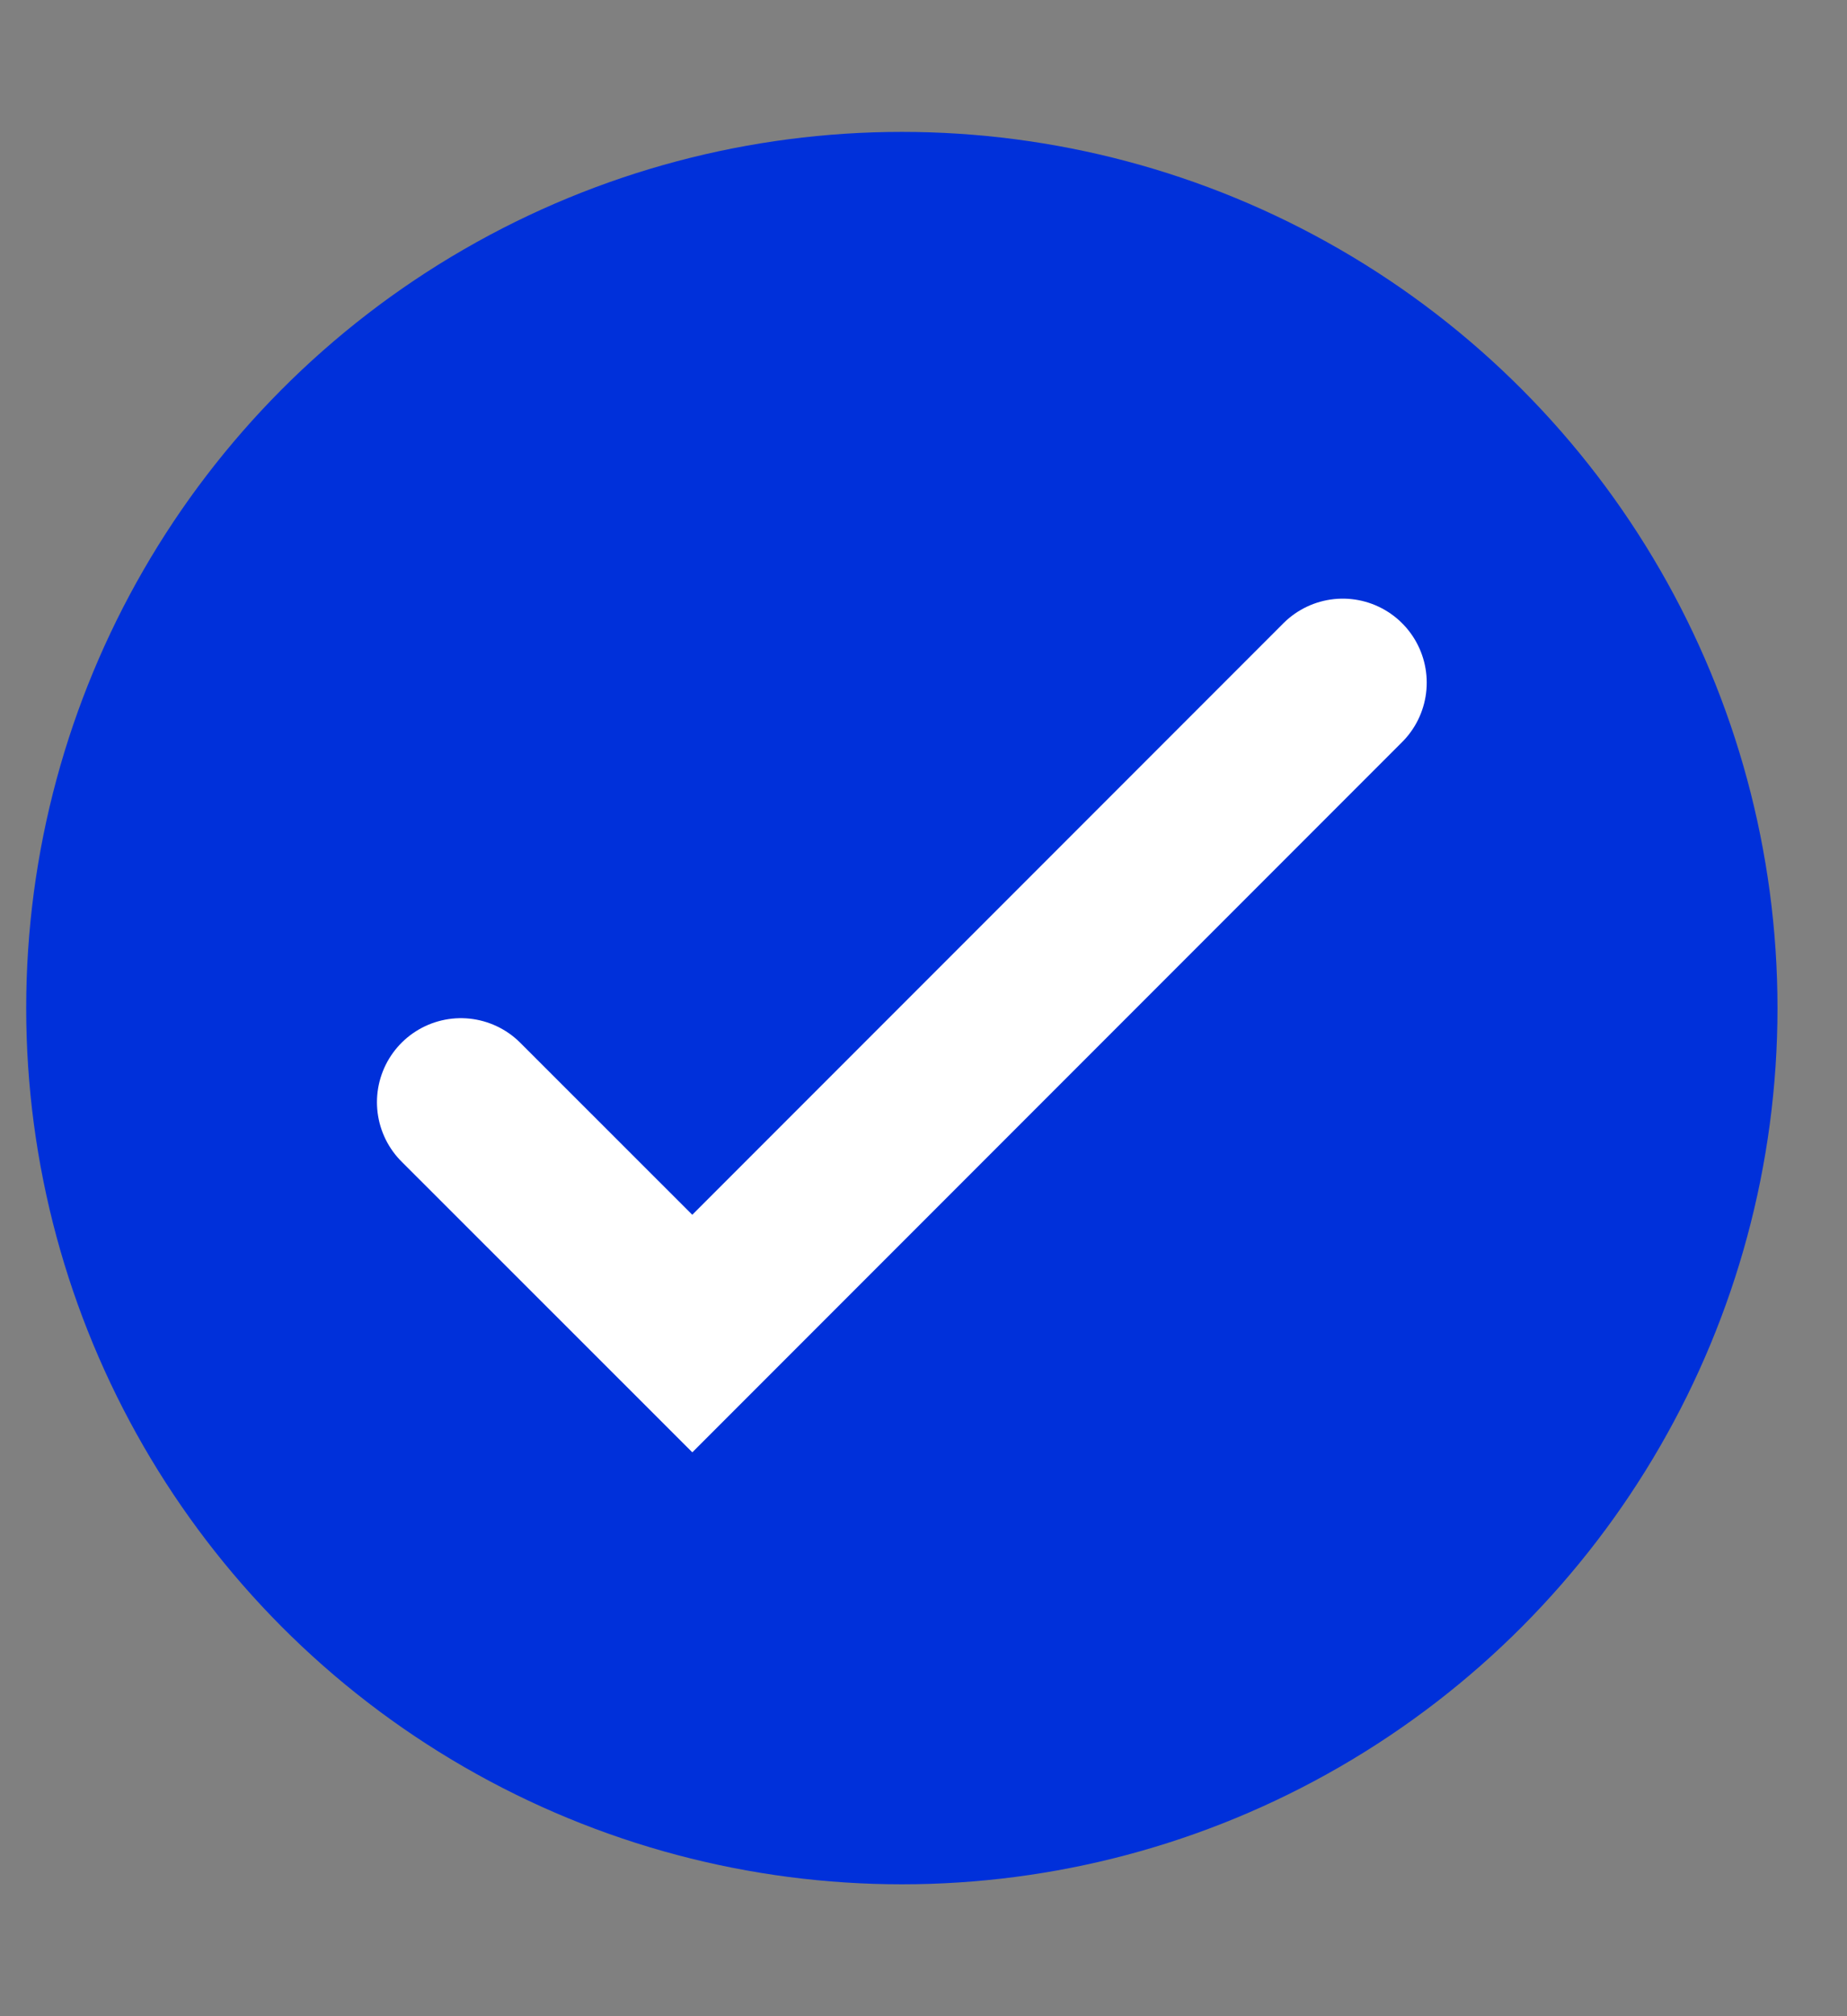
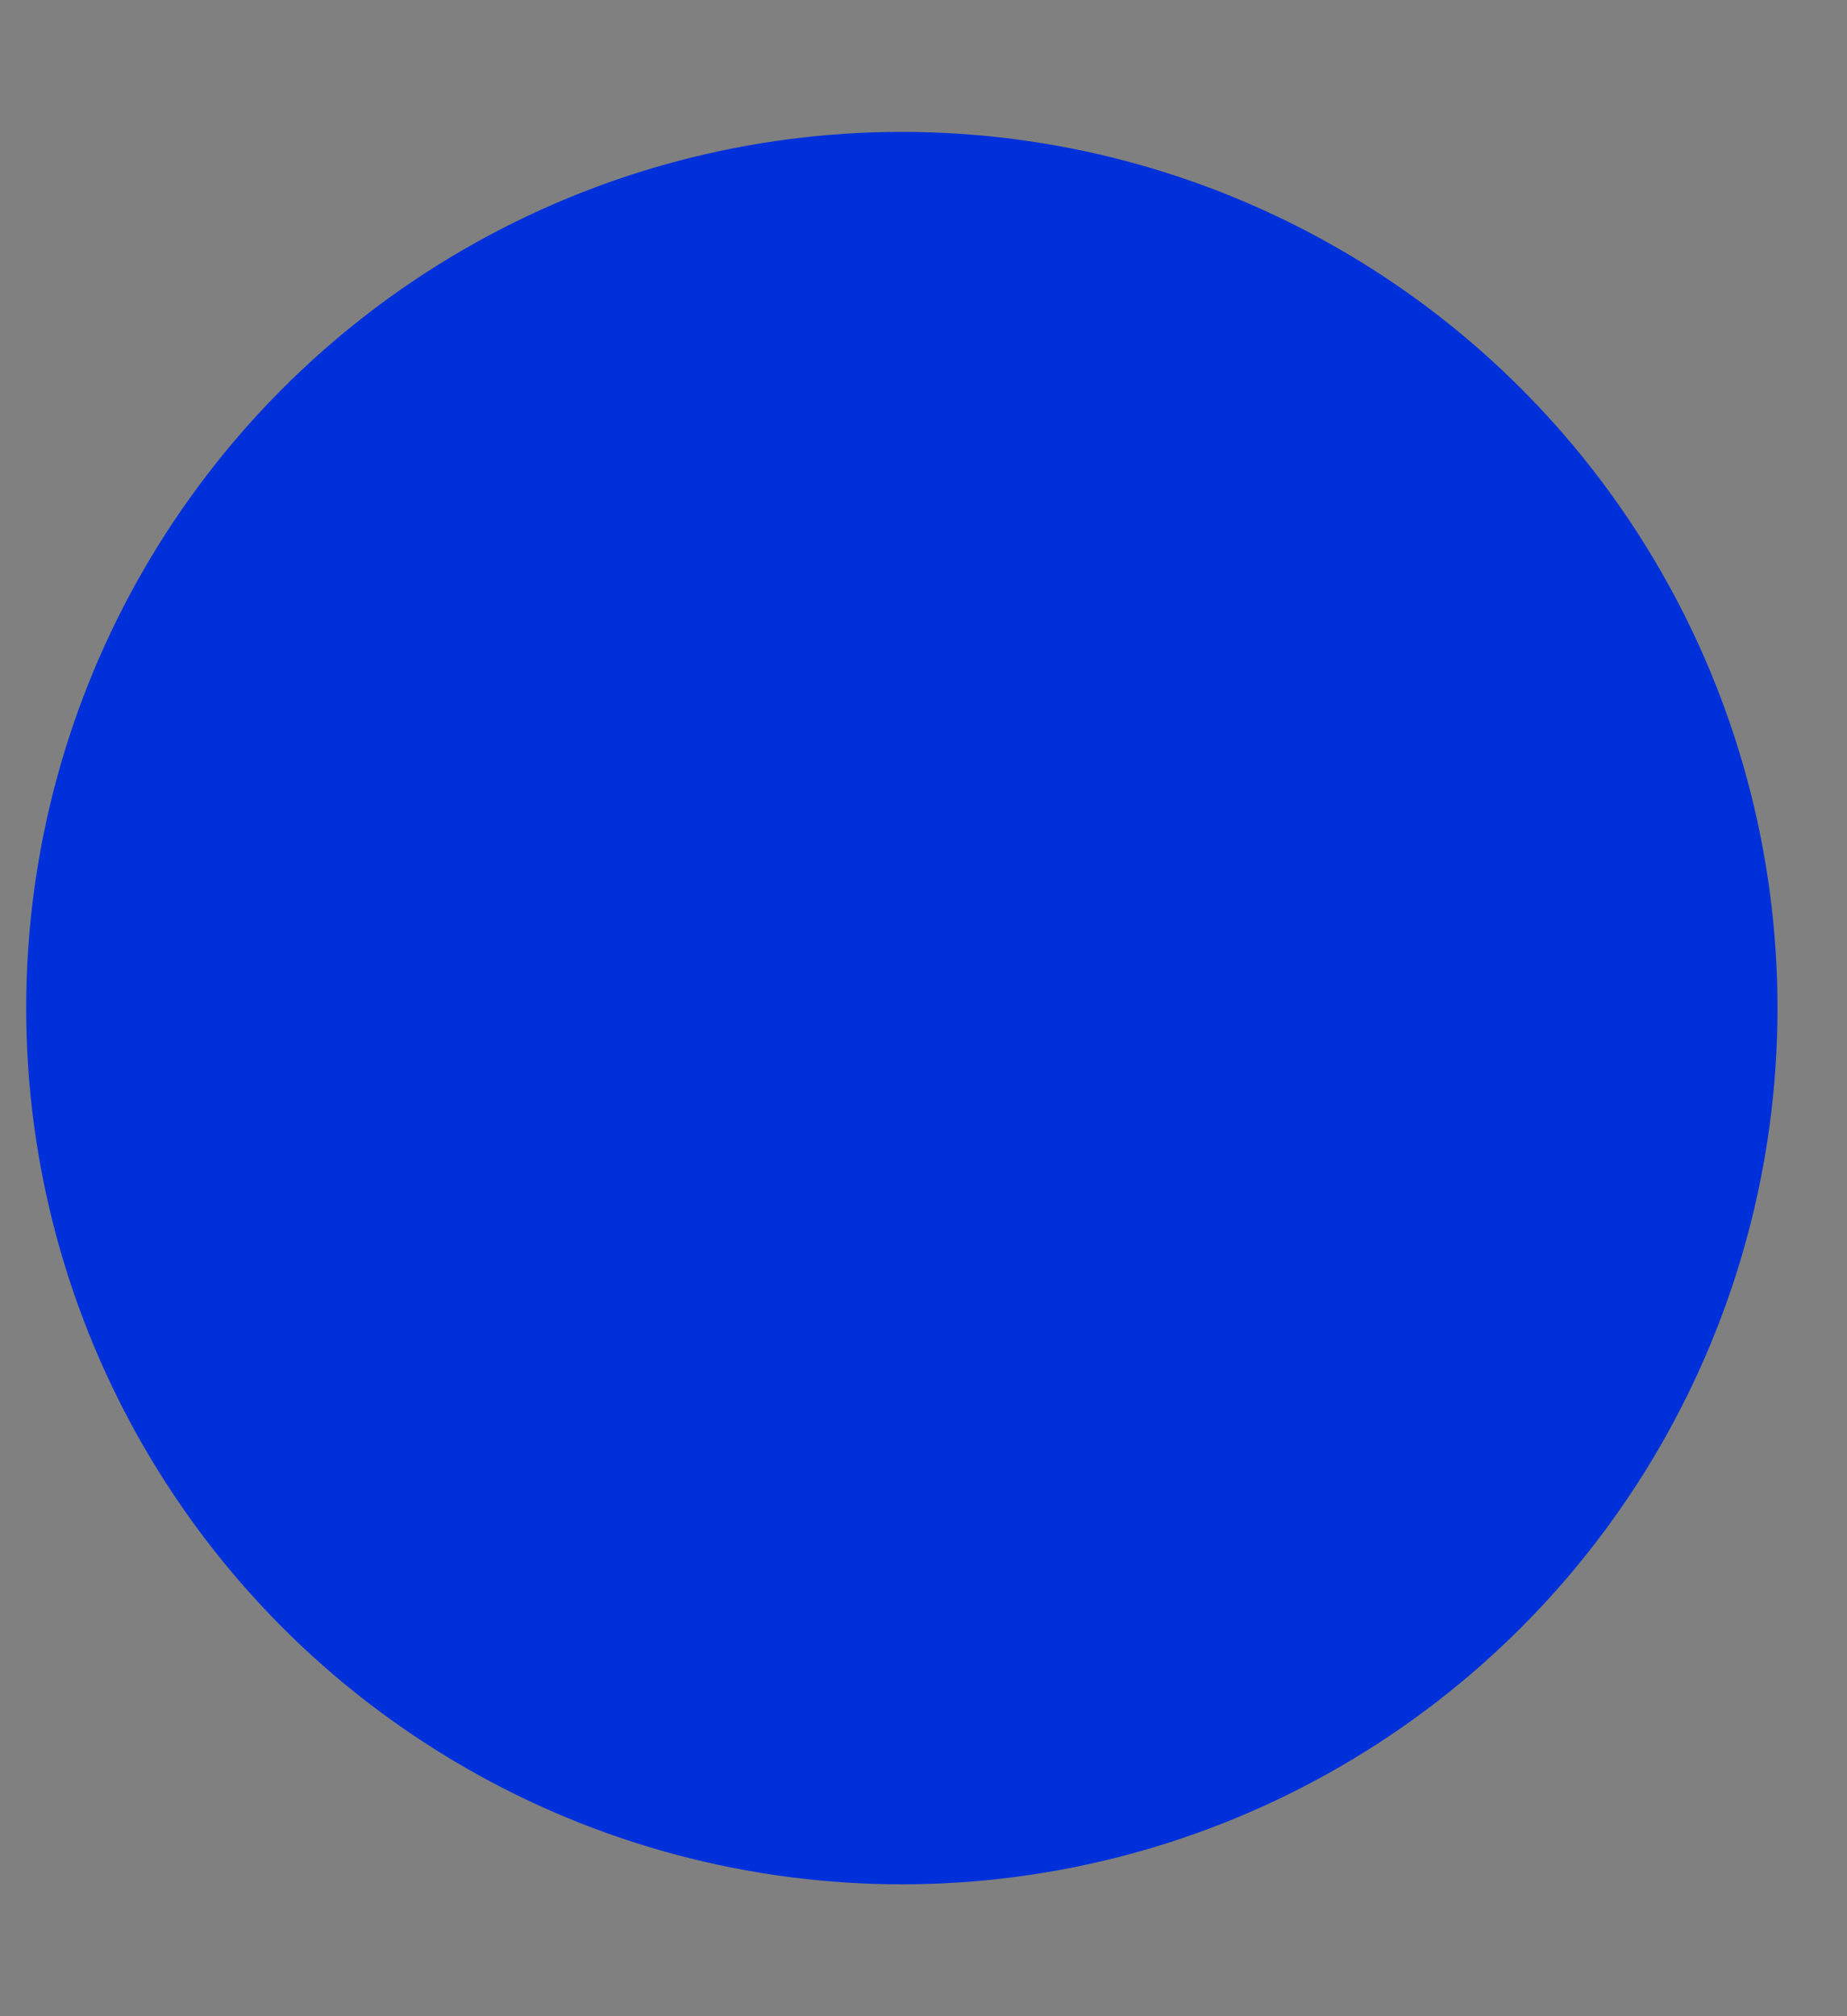
<svg xmlns="http://www.w3.org/2000/svg" width="11" height="12" viewBox="0 0 11 12" fill="none">
  <rect x="0" y="0" width="11" height="12" fill="#808080" stroke="none" />
  <circle cx="5.371" cy="6" r="5.215" fill="#0030DA" />
-   <path d="M2.745 6.56L4.123 7.937L7.997 4.063" stroke="white" stroke-linecap="round" />
</svg>